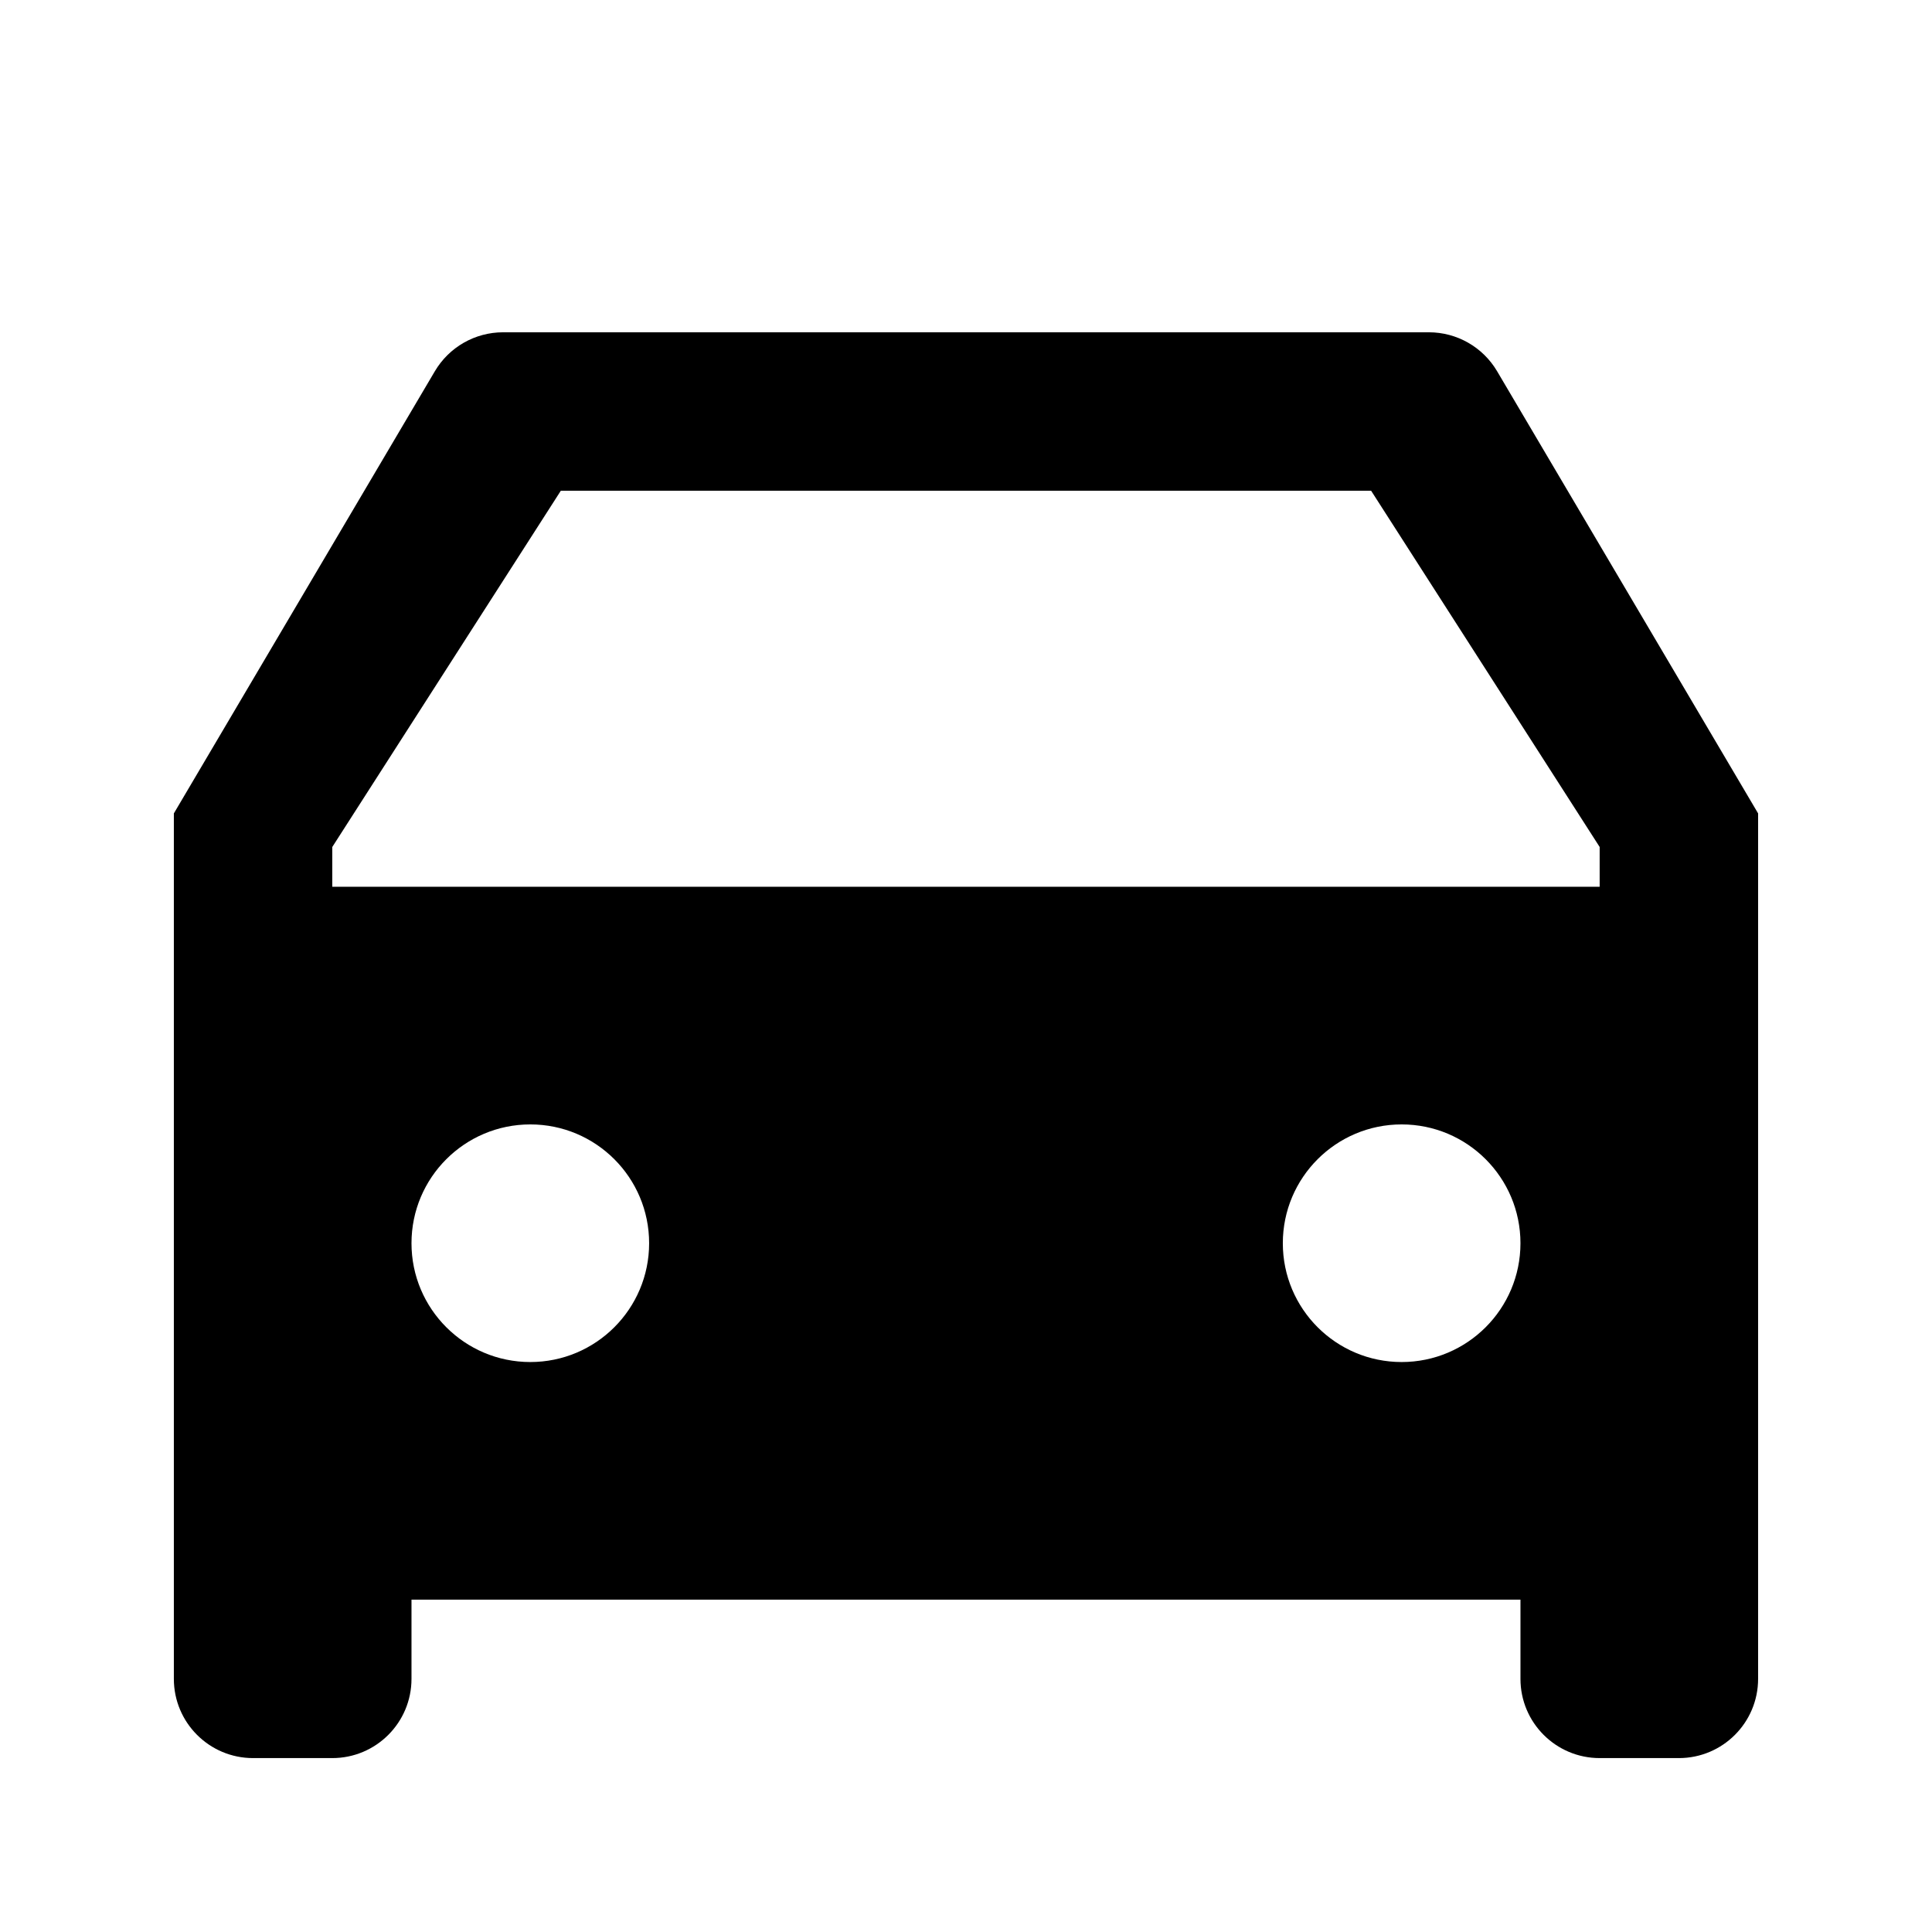
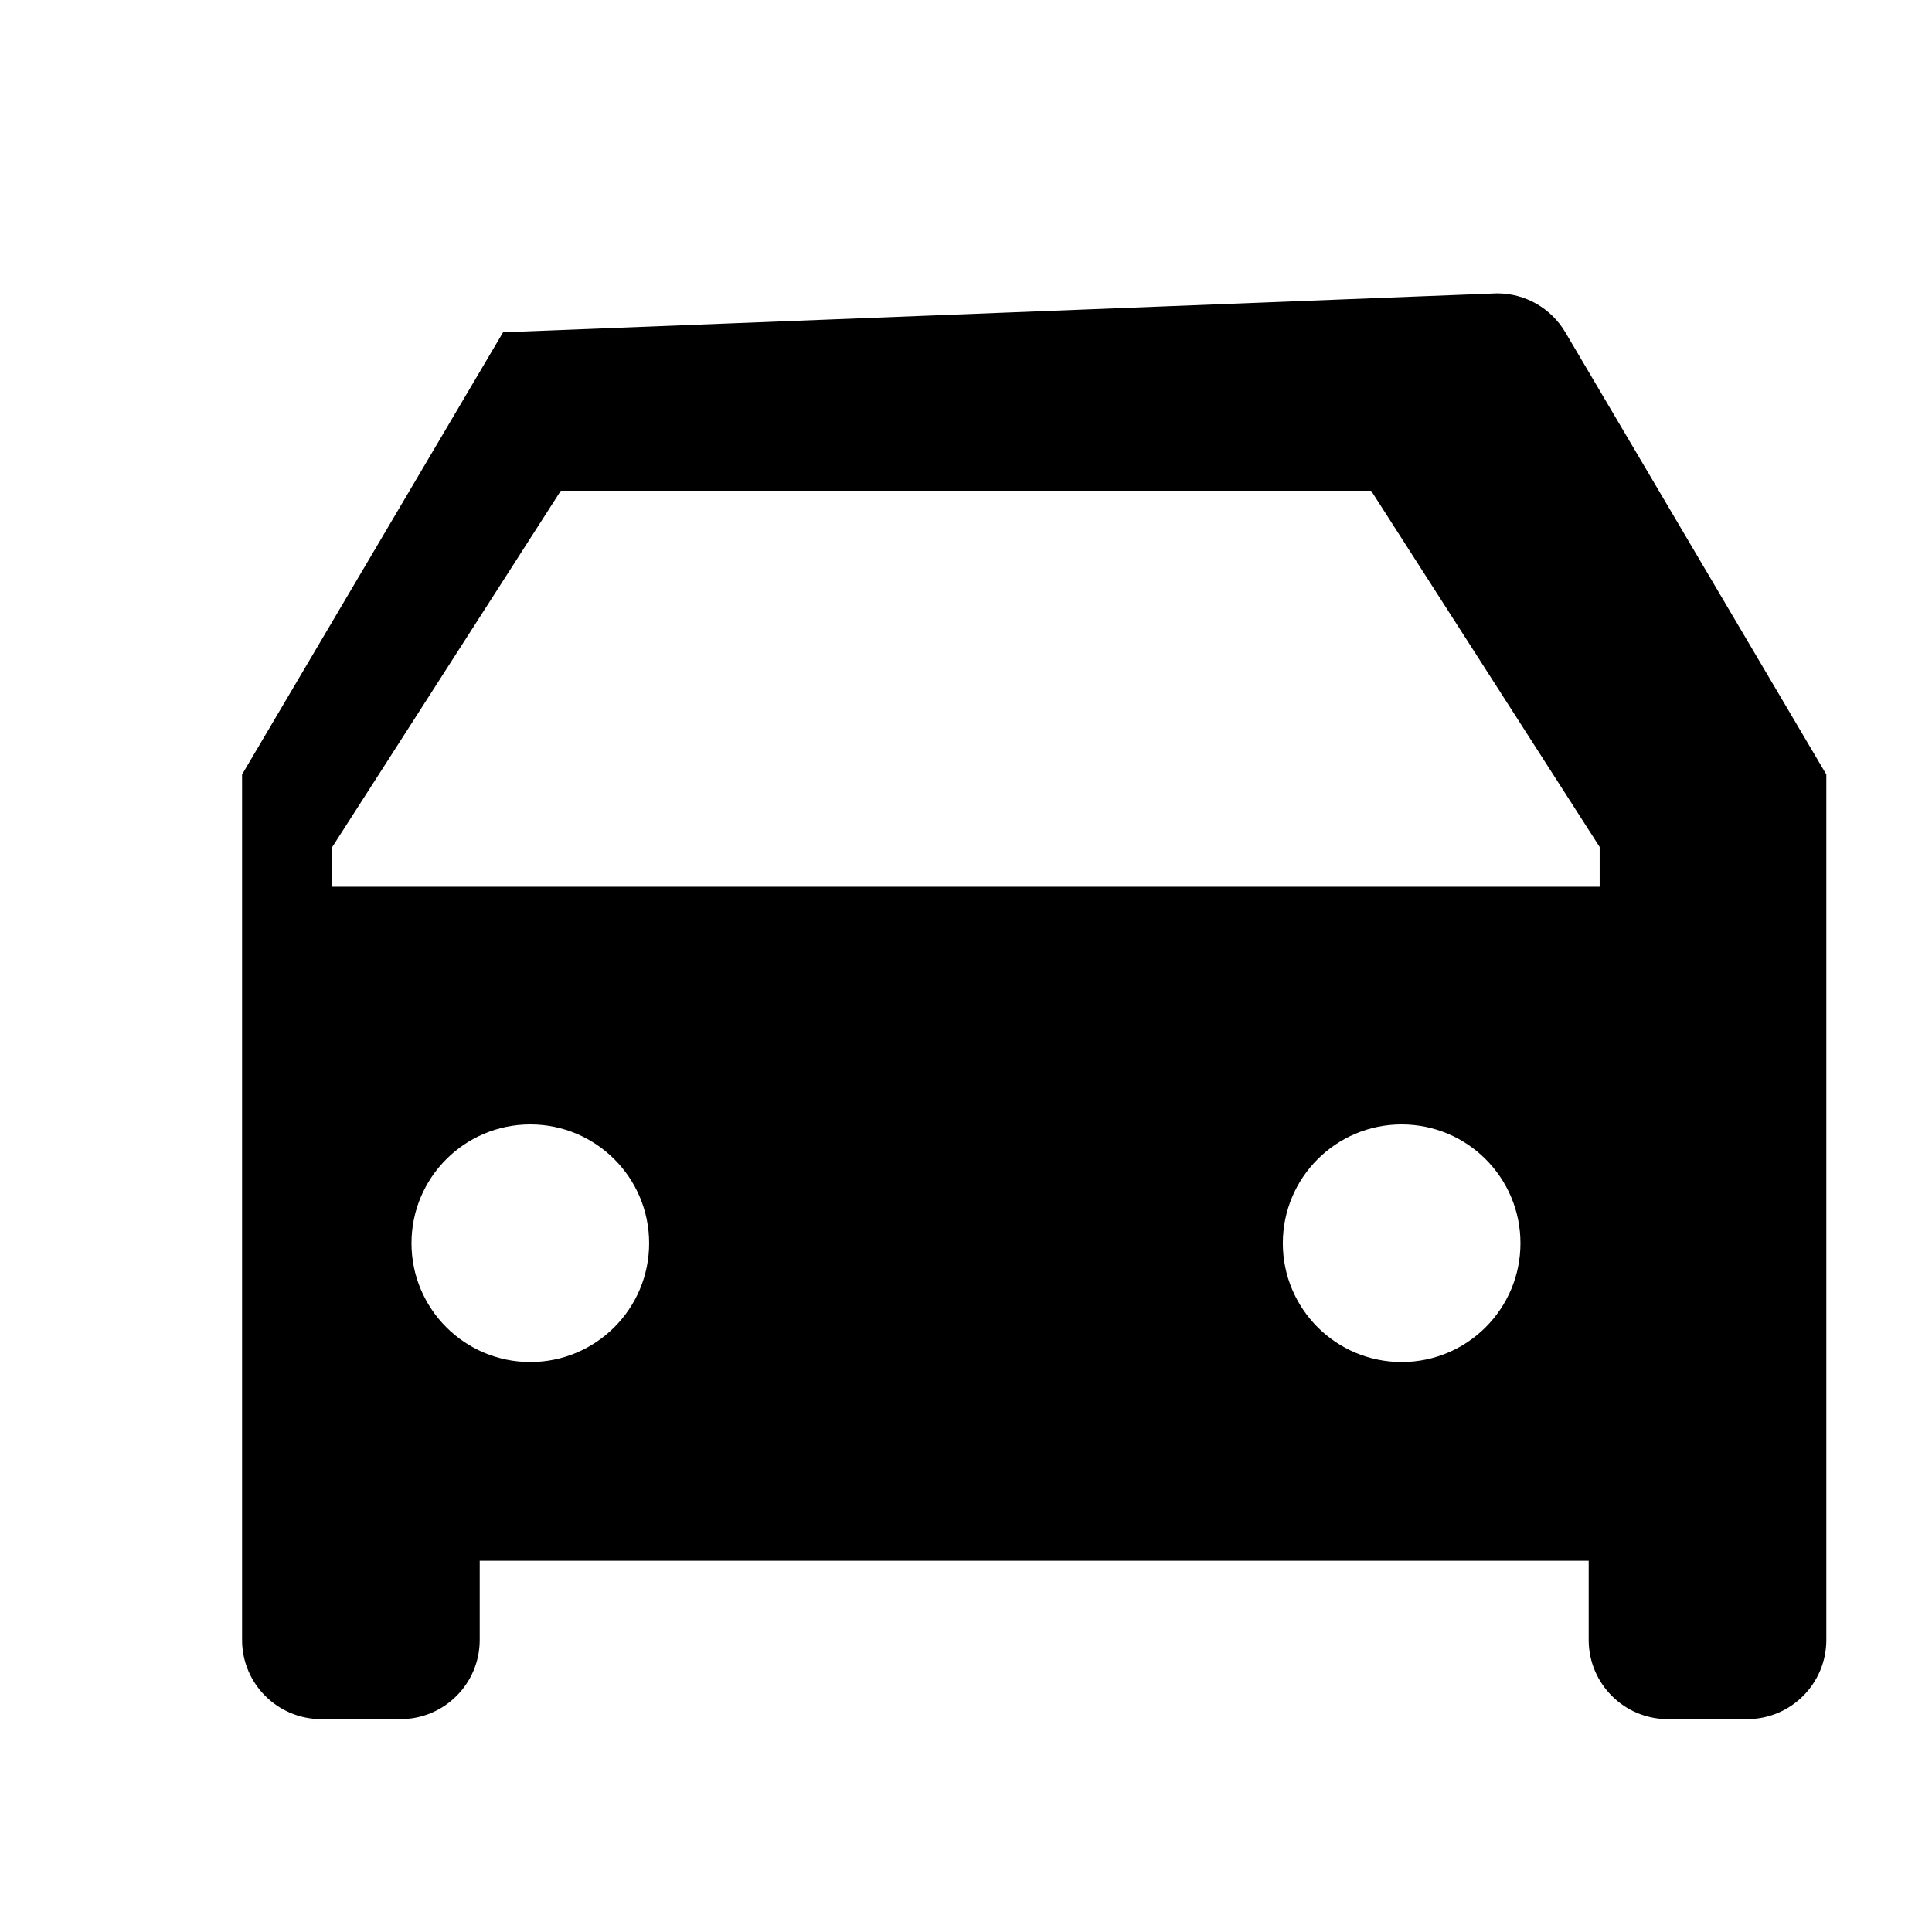
<svg xmlns="http://www.w3.org/2000/svg" fill="#000000" width="800px" height="800px" version="1.1" viewBox="144 144 512 512">
-   <path d="m277.32 232.06c-7.43 0-14.301 3.926-18.078 10.32l-69.168 117.18v229.36c0 11.594 9.398 20.992 20.992 20.992h20.992c11.594 0 20.992-9.398 20.992-20.992v-20.992h293.89v20.992c0 11.594 9.398 20.992 20.992 20.992h20.992c11.594 0 20.992-9.398 20.992-20.992v-229.36l-69.168-117.18c-3.773-6.394-10.648-10.32-18.074-10.32zm-45.262 136.4 60.57-94.418h214.73l60.57 94.418v10.543h-335.87zm314.88 105.01c0 17.387-14.098 31.484-31.488 31.484-17.387 0-31.488-14.098-31.488-31.484 0-17.391 14.102-31.488 31.488-31.488 17.391 0 31.488 14.098 31.488 31.488zm-262.4 31.484c17.391 0 31.488-14.098 31.488-31.484 0-17.391-14.098-31.488-31.488-31.488s-31.488 14.098-31.488 31.488c0 17.387 14.098 31.484 31.488 31.484z" fill-rule="evenodd" />
+   <path d="m277.32 232.06l-69.168 117.18v229.36c0 11.594 9.398 20.992 20.992 20.992h20.992c11.594 0 20.992-9.398 20.992-20.992v-20.992h293.89v20.992c0 11.594 9.398 20.992 20.992 20.992h20.992c11.594 0 20.992-9.398 20.992-20.992v-229.36l-69.168-117.18c-3.773-6.394-10.648-10.32-18.074-10.32zm-45.262 136.4 60.57-94.418h214.73l60.57 94.418v10.543h-335.87zm314.88 105.01c0 17.387-14.098 31.484-31.488 31.484-17.387 0-31.488-14.098-31.488-31.484 0-17.391 14.102-31.488 31.488-31.488 17.391 0 31.488 14.098 31.488 31.488zm-262.4 31.484c17.391 0 31.488-14.098 31.488-31.484 0-17.391-14.098-31.488-31.488-31.488s-31.488 14.098-31.488 31.488c0 17.387 14.098 31.484 31.488 31.484z" fill-rule="evenodd" />
</svg>